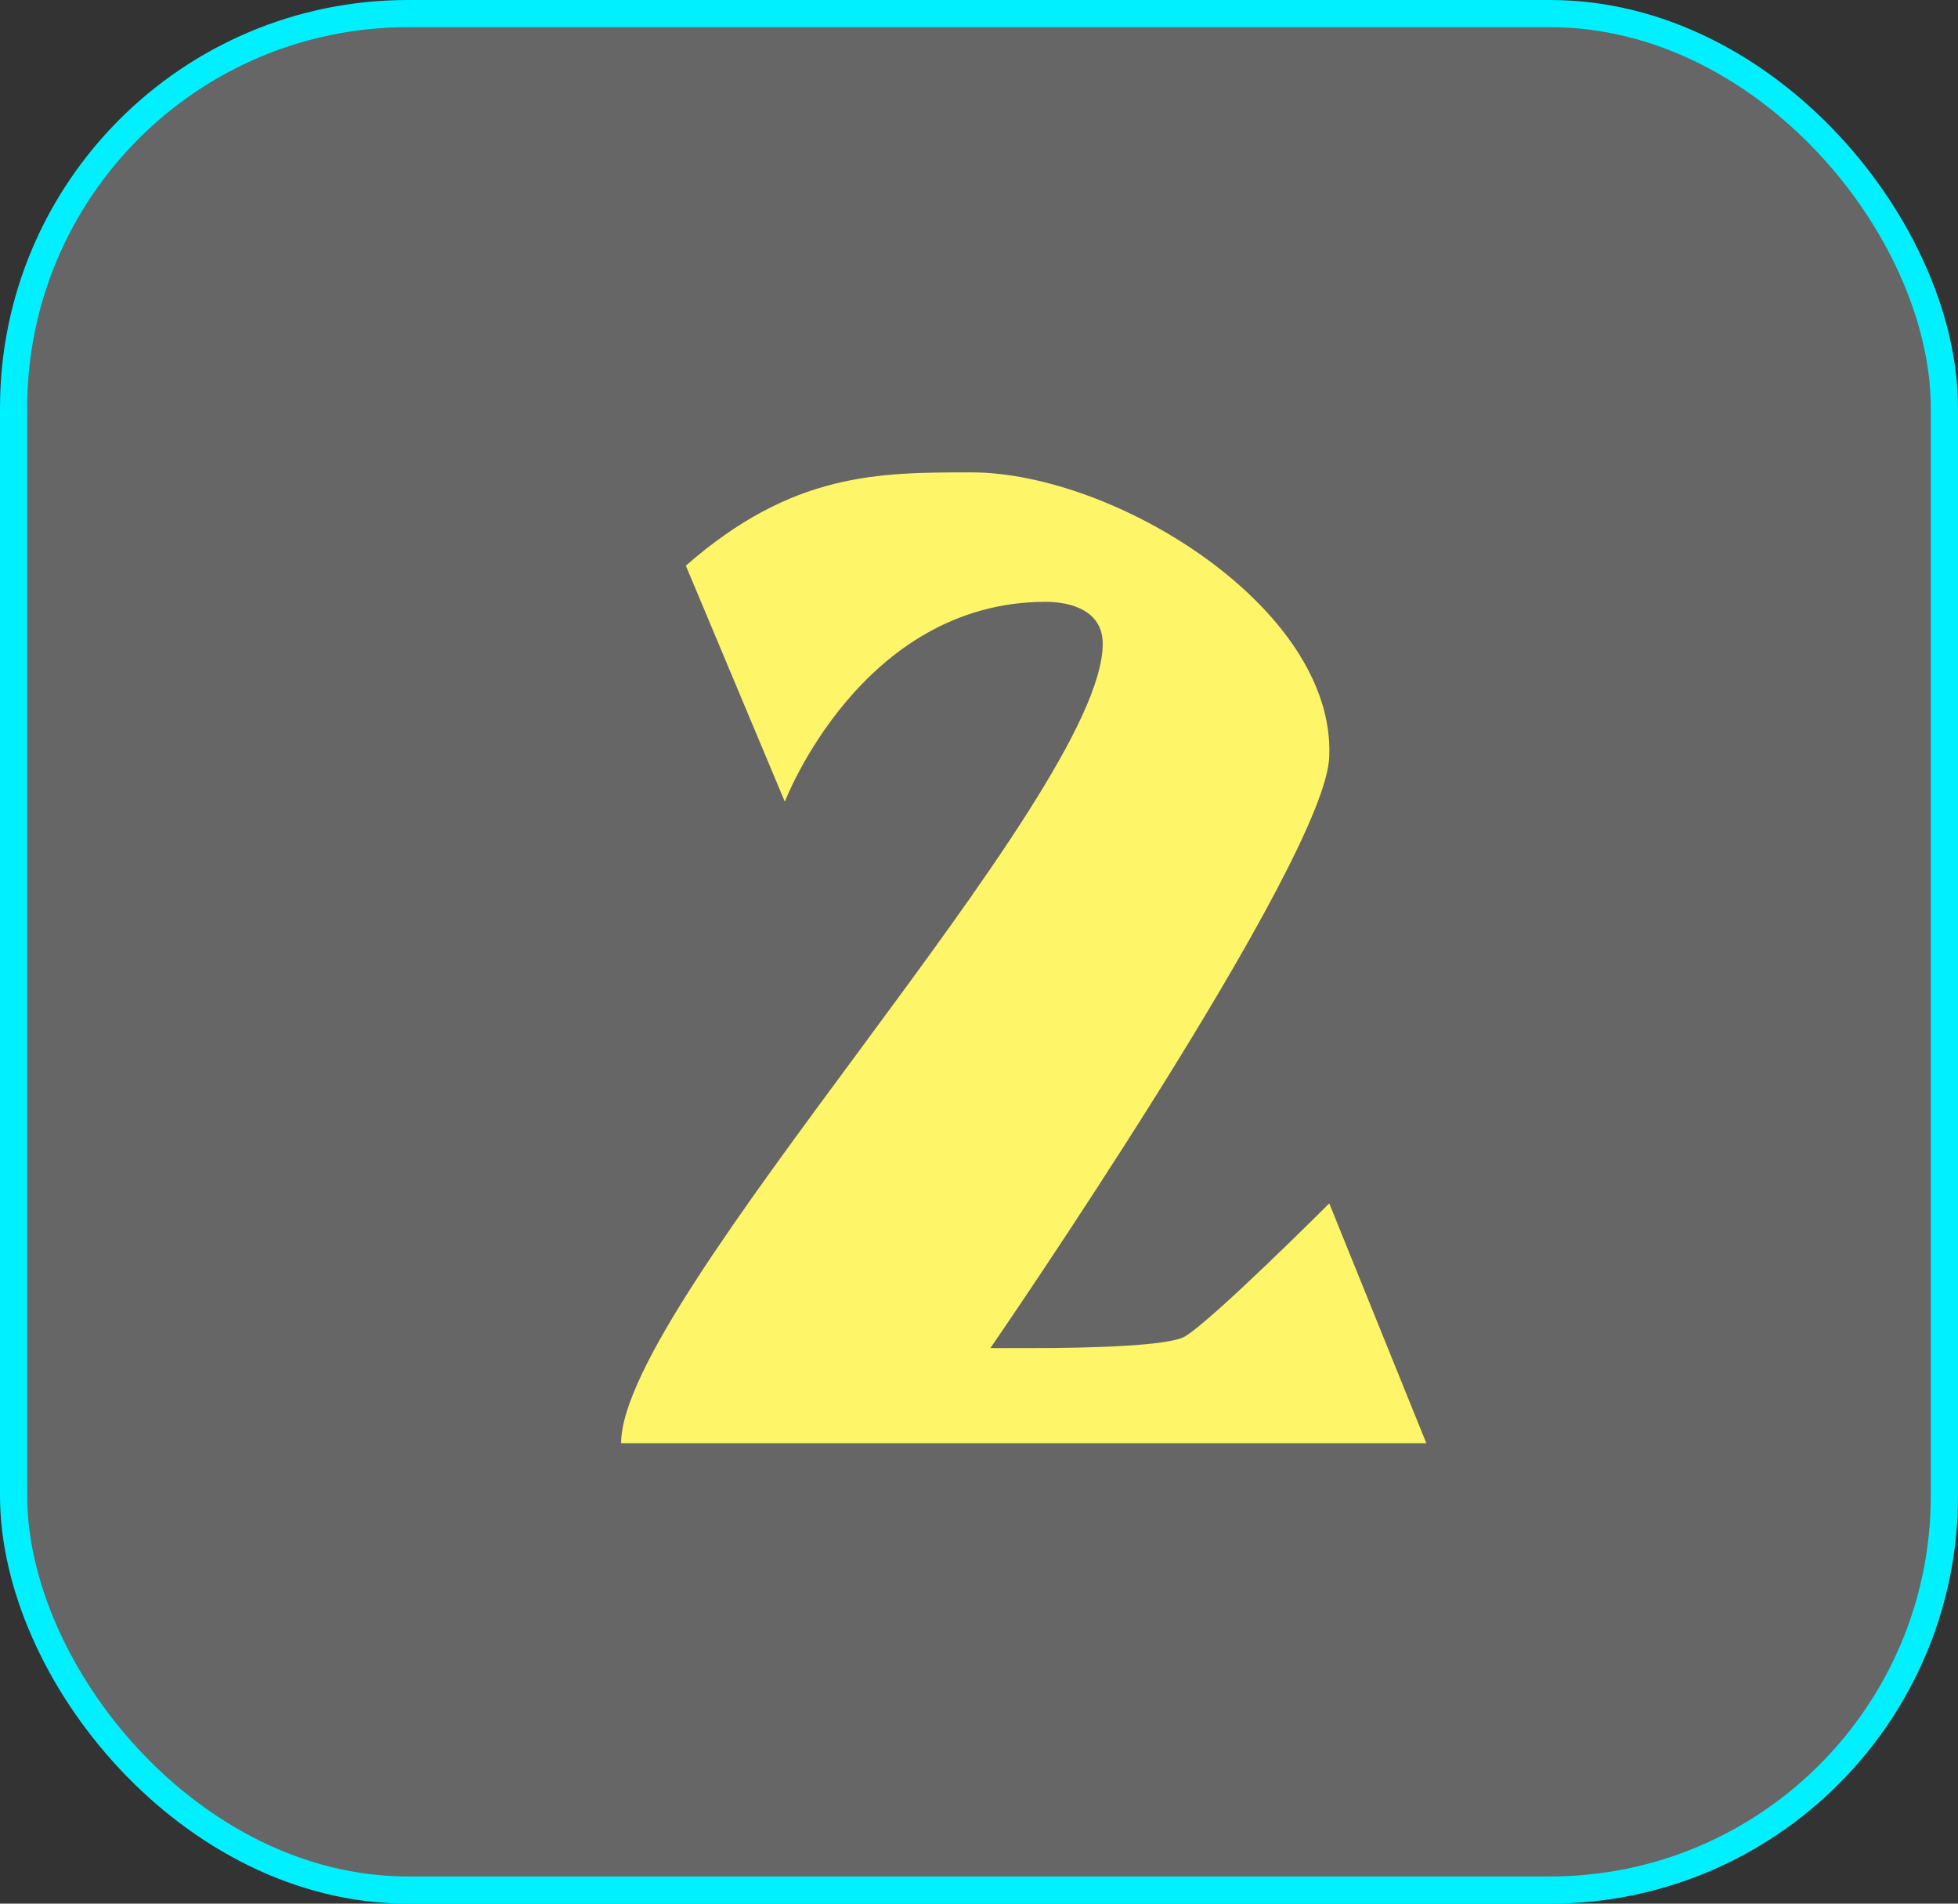
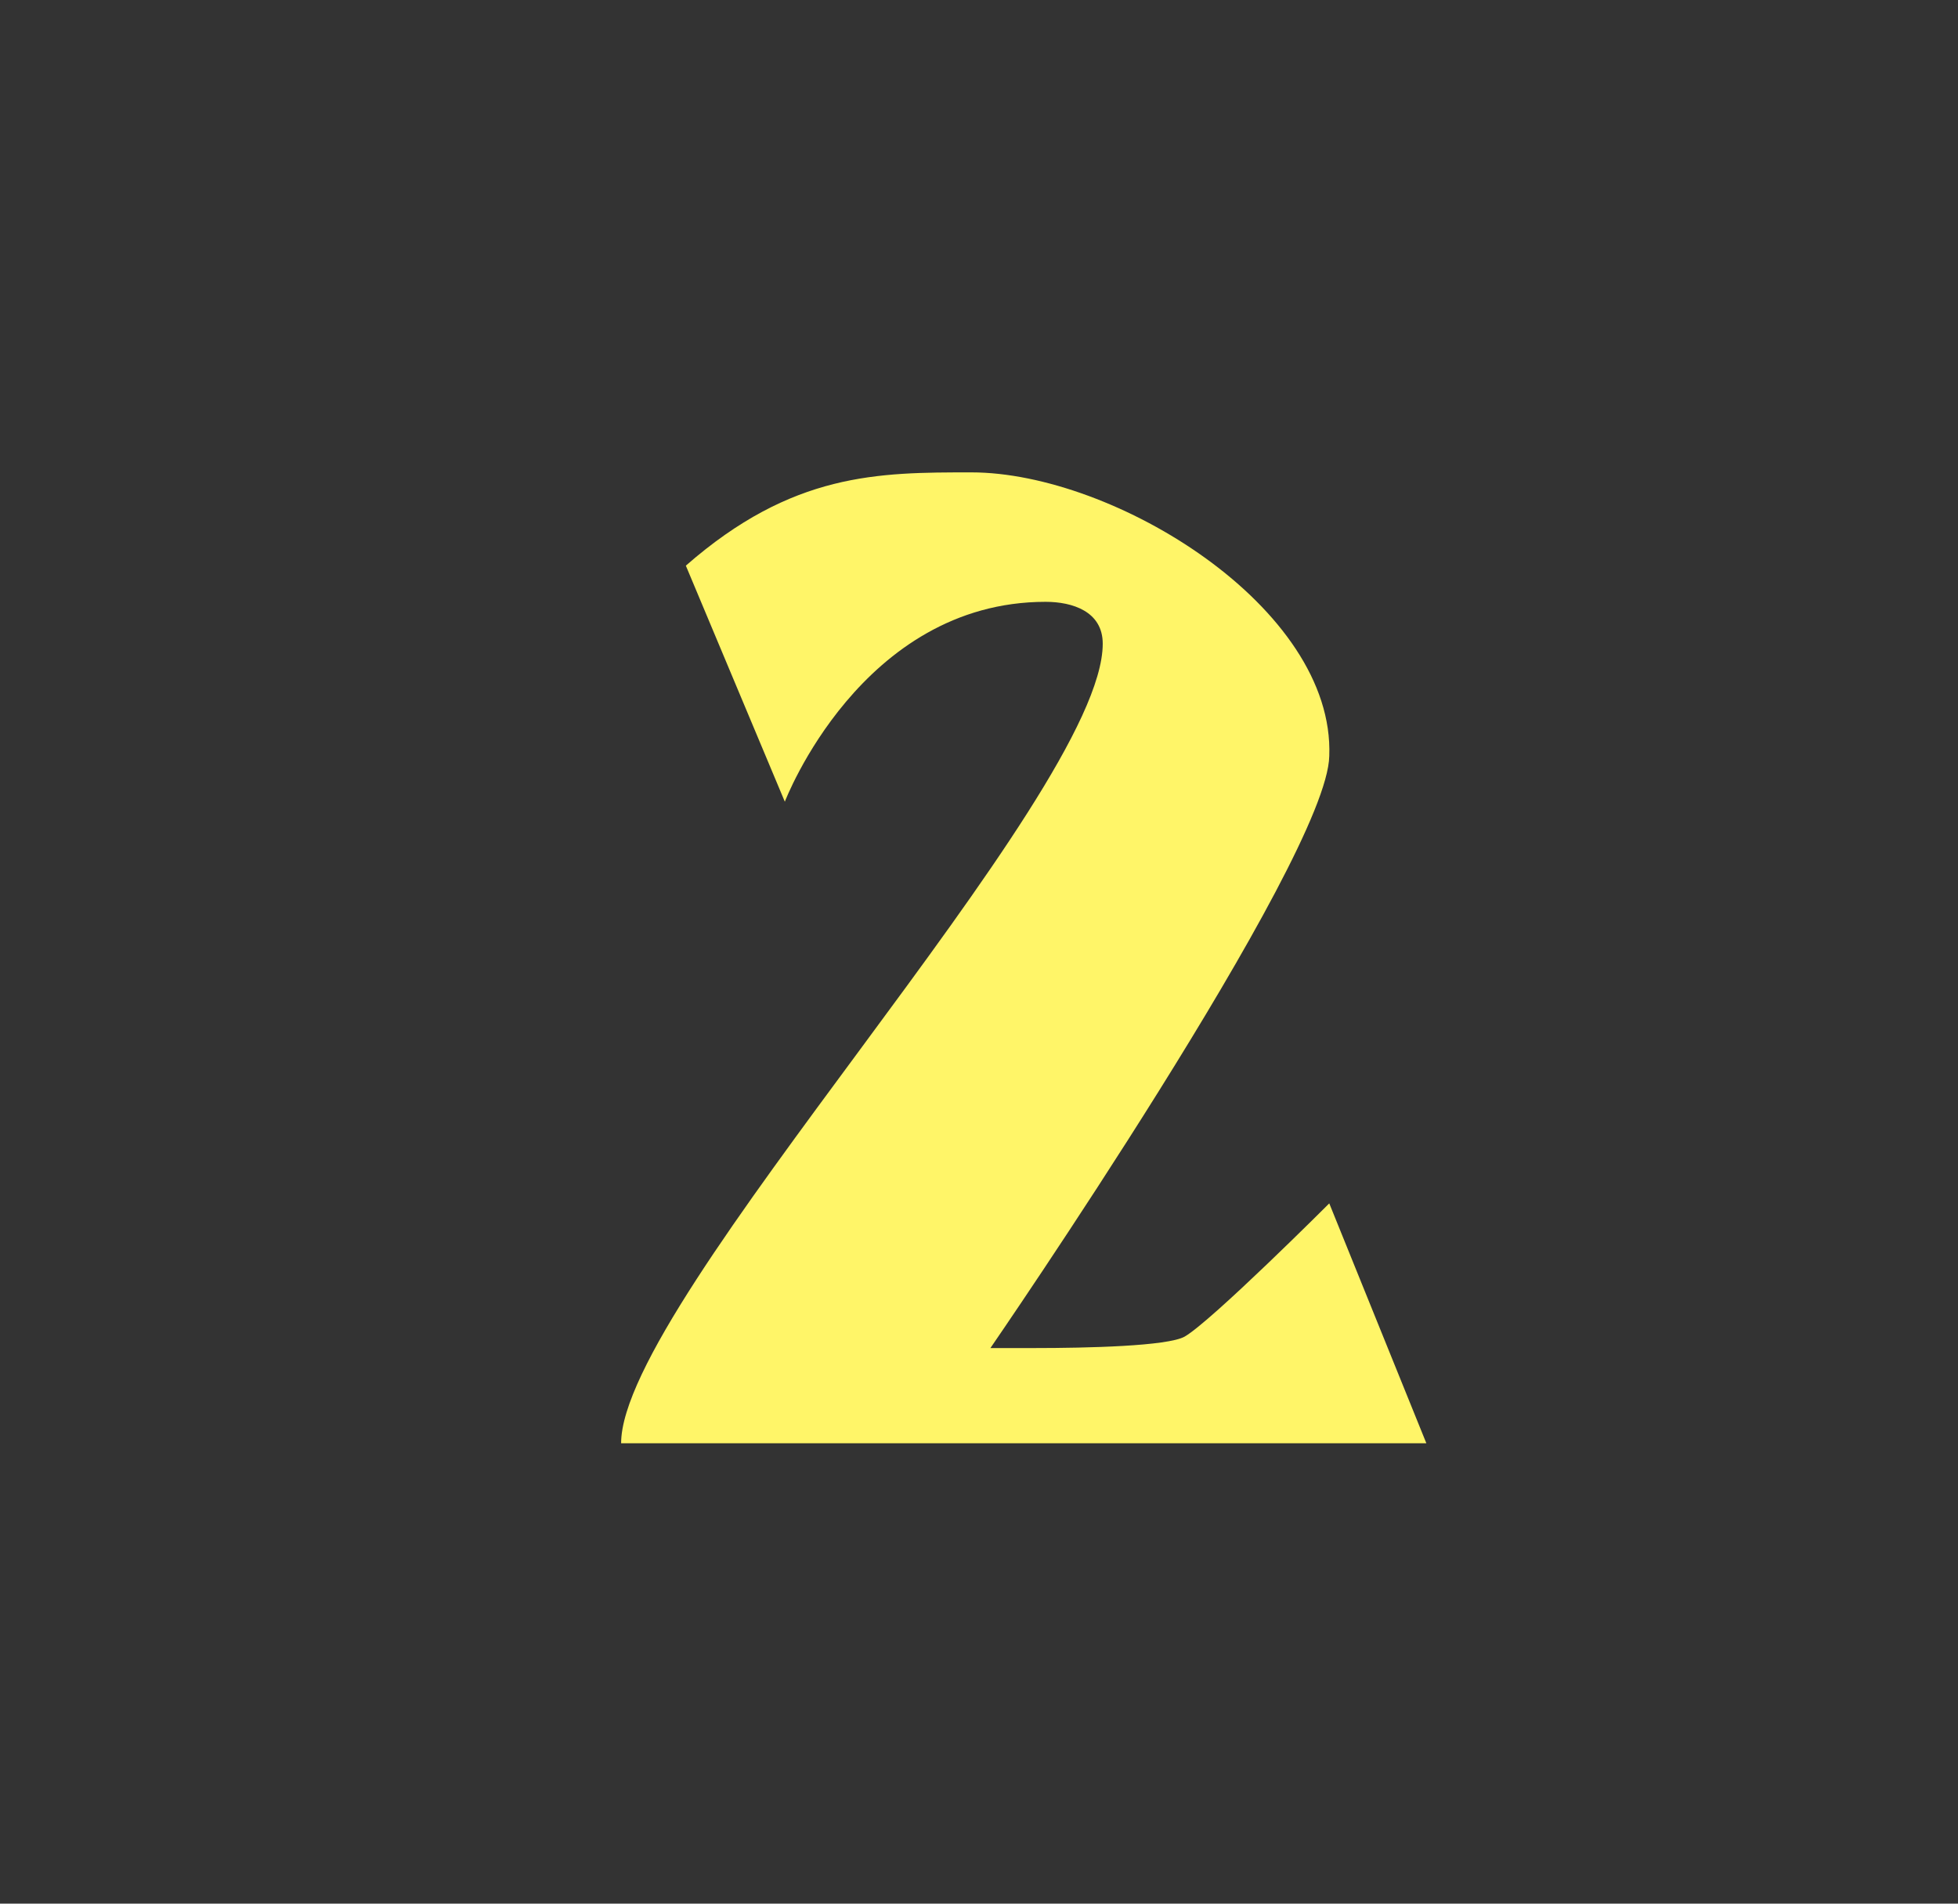
<svg xmlns="http://www.w3.org/2000/svg" width="72" height="70" viewBox="0 0 72 70" fill="none">
  <rect x="0" y="0" width="72" height="70" fill="#333333" stroke="none" />
-   <rect x="0.5" y="0.5" width="71" height="69" rx="14.5" fill="white" fill-opacity="0.25" stroke="#01F0FF" />
  <path d="M52.45 53.07H22.84C22.84 47.82 40.55 29.27 40.55 23.67C40.55 22.48 39.43 22.13 38.45 22.13C31.66 22.13 28.86 29.48 28.86 29.48L25.22 20.8C29.14 17.37 32.29 17.37 35.72 17.37C40.97 17.37 49.09 22.34 48.88 27.8C48.81 31.58 36.42 49.57 36.42 49.57C36.42 49.57 37.12 49.57 38.03 49.57C39.99 49.57 42.93 49.5 43.56 49.15C44.54 48.59 48.88 44.25 48.88 44.25L52.45 53.07Z" fill="#FFF568" />
</svg>